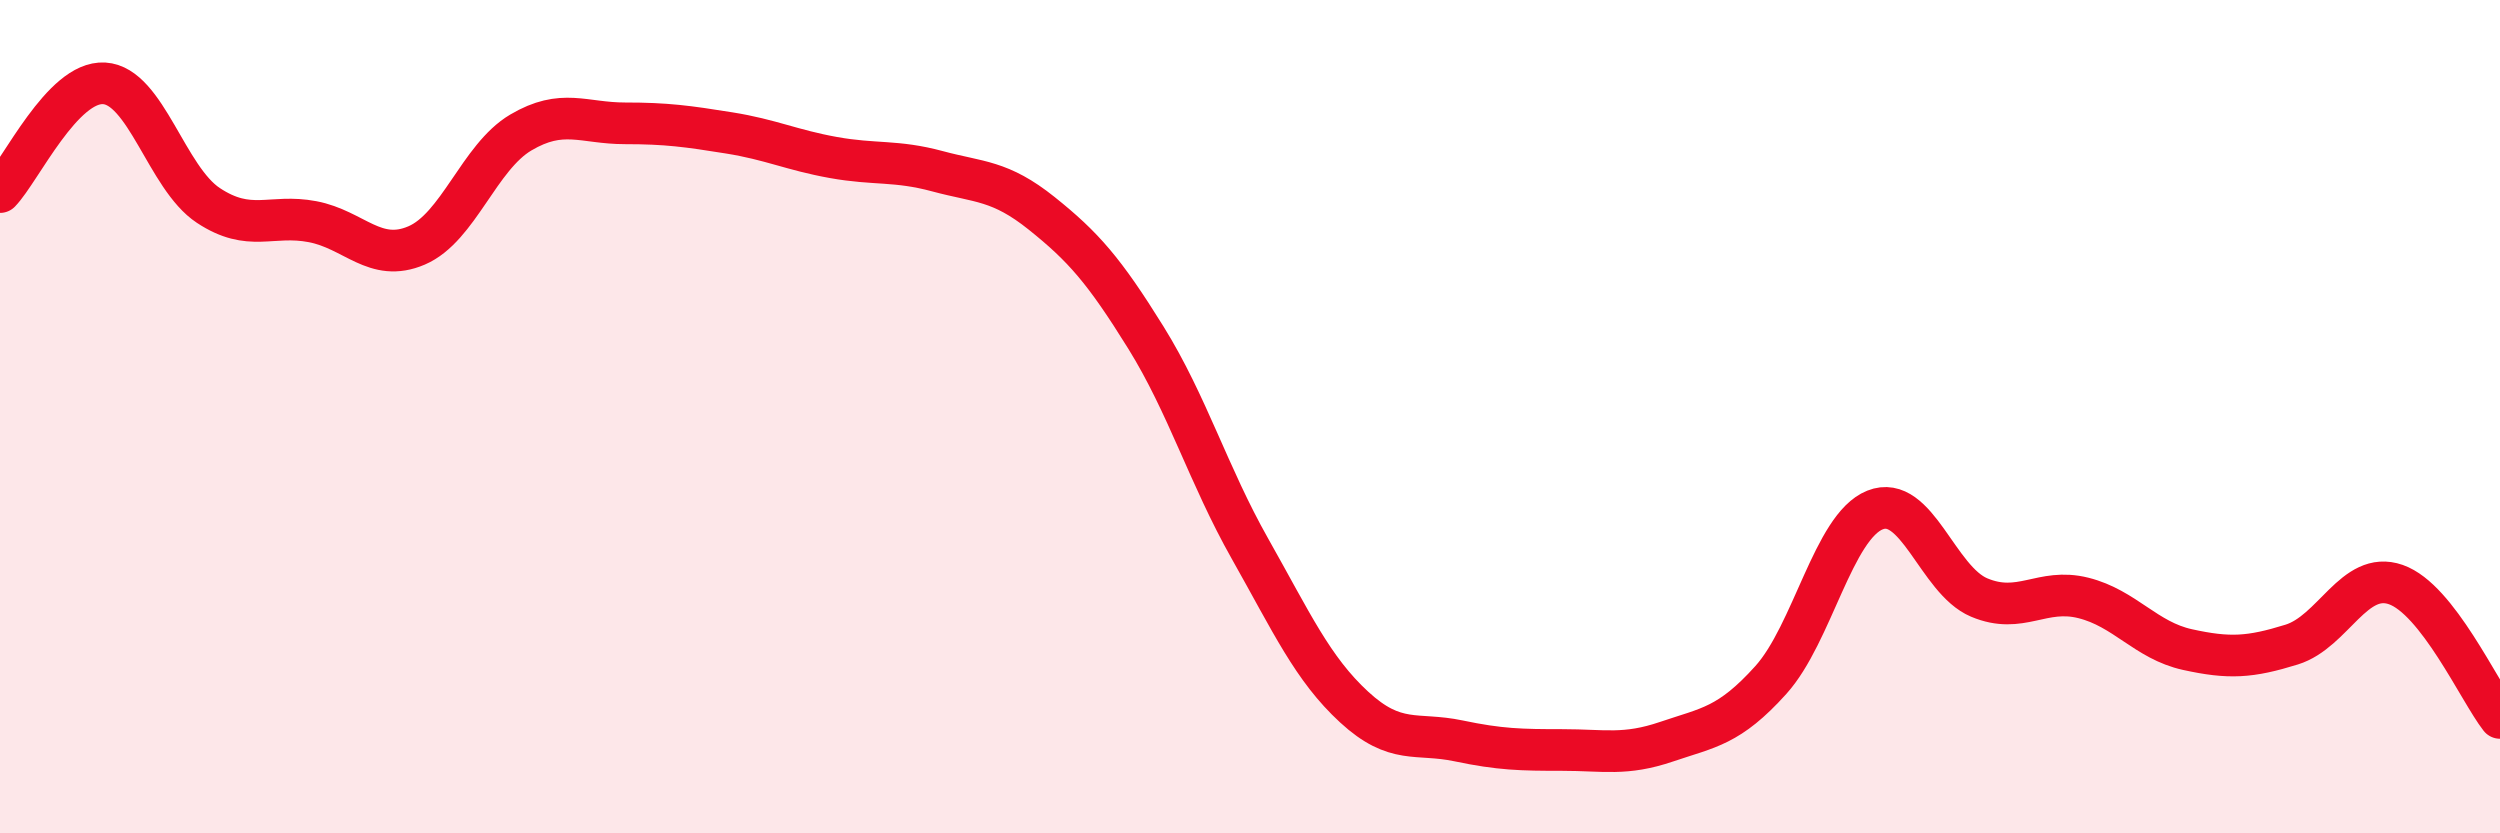
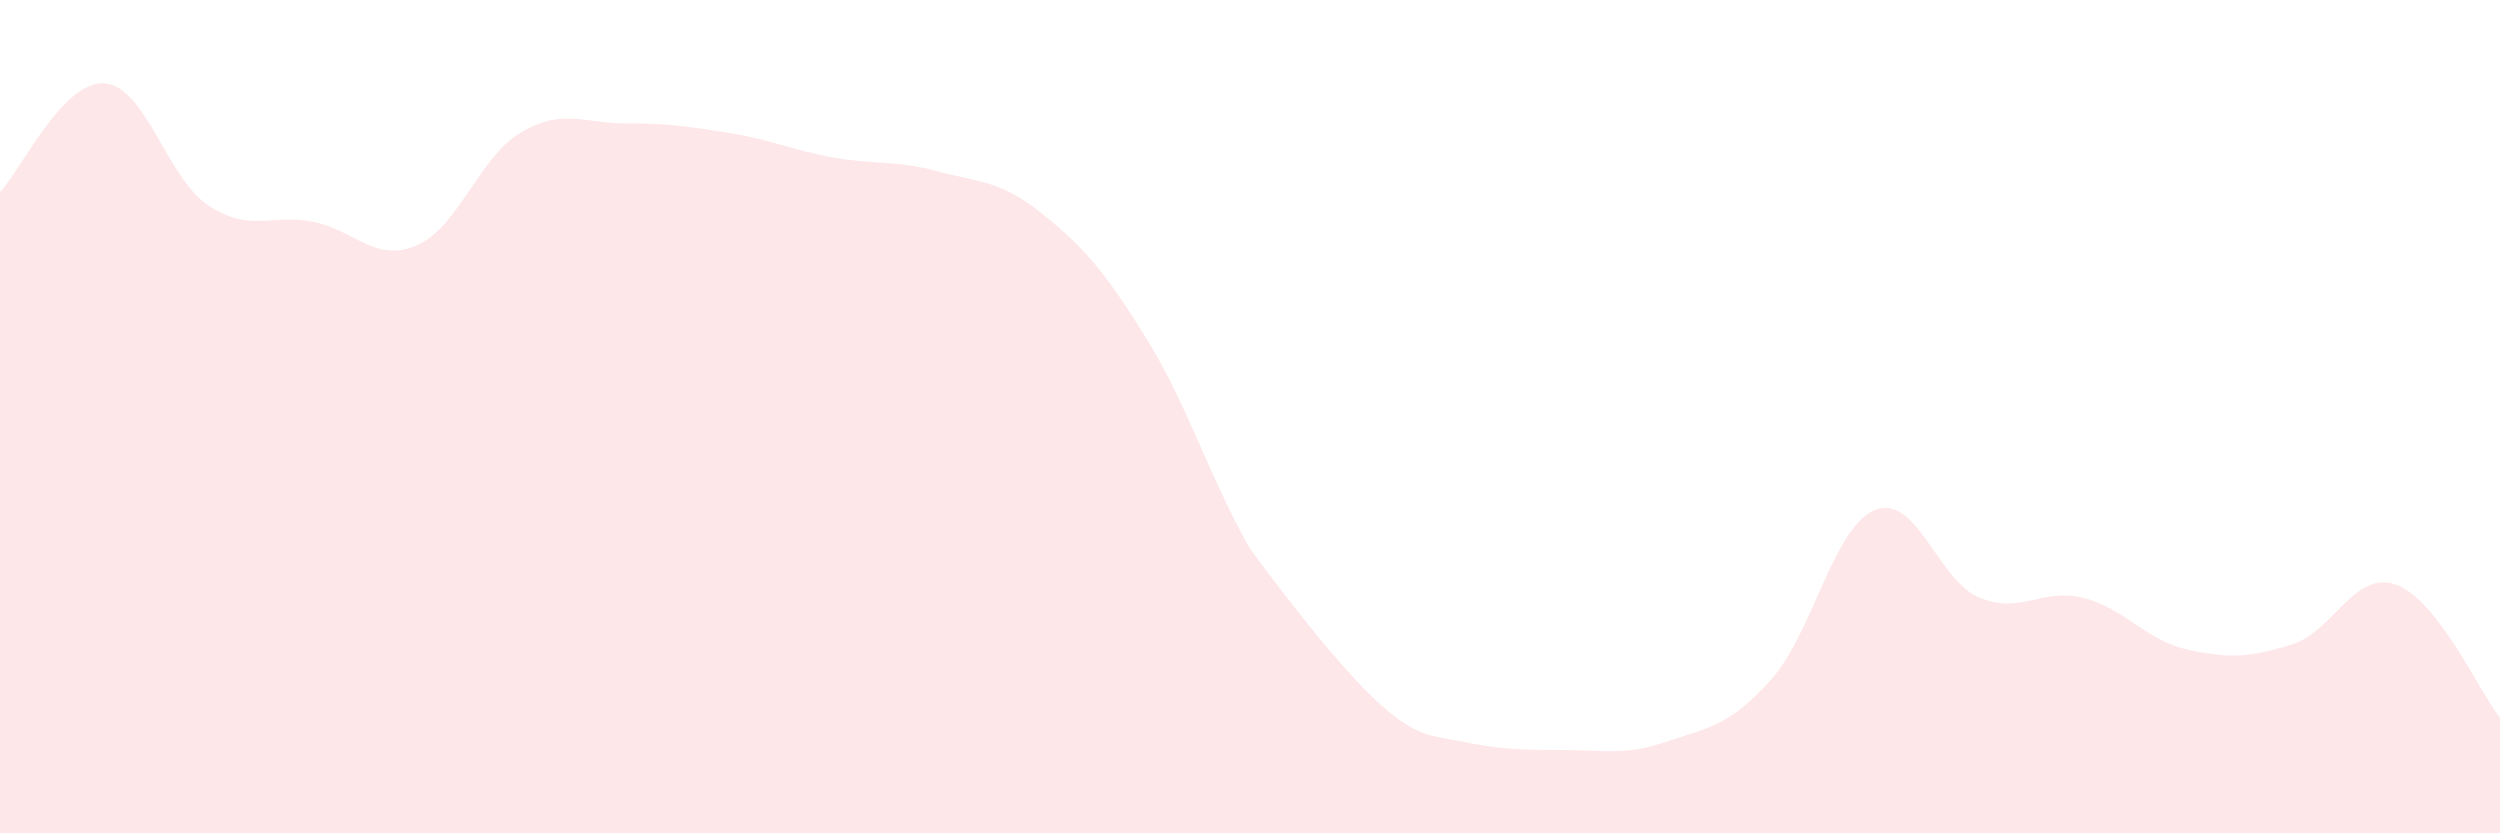
<svg xmlns="http://www.w3.org/2000/svg" width="60" height="20" viewBox="0 0 60 20">
-   <path d="M 0,4.61 C 0.5,4.09 1.5,1.94 2.5,2 C 3.5,2.06 4,4.27 5,4.93 C 6,5.59 6.5,5.13 7.5,5.32 C 8.5,5.51 9,6.32 10,5.89 C 11,5.46 11.5,3.77 12.5,3.18 C 13.5,2.59 14,2.96 15,2.96 C 16,2.96 16.5,3.03 17.5,3.19 C 18.5,3.35 19,3.6 20,3.78 C 21,3.96 21.5,3.84 22.5,4.11 C 23.5,4.38 24,4.32 25,5.12 C 26,5.92 26.5,6.49 27.5,8.1 C 28.5,9.71 29,11.4 30,13.17 C 31,14.94 31.5,16.05 32.5,16.97 C 33.5,17.89 34,17.57 35,17.78 C 36,17.99 36.5,18 37.5,18 C 38.5,18 39,18.14 40,17.8 C 41,17.46 41.5,17.43 42.5,16.32 C 43.5,15.21 44,12.64 45,12.24 C 46,11.84 46.5,13.92 47.5,14.34 C 48.5,14.76 49,14.1 50,14.35 C 51,14.6 51.5,15.37 52.5,15.59 C 53.5,15.81 54,15.78 55,15.47 C 56,15.16 56.5,13.68 57.5,14.03 C 58.5,14.38 59.5,16.59 60,17.23L60 20L0 20Z" fill="#EB0A25" opacity="0.1" stroke-linecap="round" stroke-linejoin="round" />
-   <path d="M 0,4.61 C 0.5,4.09 1.5,1.94 2.5,2 C 3.5,2.06 4,4.27 5,4.93 C 6,5.59 6.5,5.13 7.5,5.32 C 8.5,5.51 9,6.32 10,5.89 C 11,5.46 11.5,3.77 12.5,3.18 C 13.5,2.59 14,2.96 15,2.96 C 16,2.96 16.5,3.03 17.5,3.19 C 18.5,3.35 19,3.6 20,3.78 C 21,3.96 21.5,3.84 22.5,4.11 C 23.5,4.38 24,4.32 25,5.12 C 26,5.92 26.5,6.49 27.5,8.1 C 28.5,9.71 29,11.4 30,13.17 C 31,14.94 31.5,16.05 32.5,16.97 C 33.5,17.89 34,17.57 35,17.78 C 36,17.99 36.5,18 37.5,18 C 38.5,18 39,18.14 40,17.8 C 41,17.46 41.5,17.43 42.5,16.32 C 43.5,15.21 44,12.64 45,12.24 C 46,11.84 46.5,13.92 47.5,14.34 C 48.5,14.76 49,14.1 50,14.35 C 51,14.6 51.5,15.37 52.5,15.59 C 53.5,15.81 54,15.78 55,15.47 C 56,15.16 56.5,13.68 57.5,14.03 C 58.5,14.38 59.5,16.59 60,17.23" stroke="#EB0A25" stroke-width="1" fill="none" stroke-linecap="round" stroke-linejoin="round" />
+   <path d="M 0,4.61 C 0.5,4.09 1.5,1.94 2.5,2 C 3.5,2.06 4,4.27 5,4.93 C 6,5.59 6.5,5.13 7.5,5.32 C 8.5,5.51 9,6.32 10,5.89 C 11,5.46 11.5,3.77 12.5,3.18 C 13.5,2.59 14,2.96 15,2.96 C 16,2.96 16.5,3.03 17.5,3.19 C 18.5,3.35 19,3.6 20,3.78 C 21,3.96 21.5,3.84 22.5,4.11 C 23.5,4.38 24,4.32 25,5.12 C 26,5.92 26.5,6.49 27.5,8.1 C 28.5,9.71 29,11.4 30,13.17 C 33.5,17.89 34,17.57 35,17.78 C 36,17.99 36.5,18 37.5,18 C 38.5,18 39,18.14 40,17.8 C 41,17.46 41.5,17.43 42.5,16.32 C 43.5,15.21 44,12.64 45,12.24 C 46,11.84 46.5,13.92 47.5,14.34 C 48.5,14.76 49,14.1 50,14.35 C 51,14.6 51.5,15.37 52.5,15.59 C 53.5,15.81 54,15.78 55,15.47 C 56,15.16 56.5,13.68 57.5,14.03 C 58.5,14.38 59.5,16.59 60,17.23L60 20L0 20Z" fill="#EB0A25" opacity="0.1" stroke-linecap="round" stroke-linejoin="round" />
</svg>